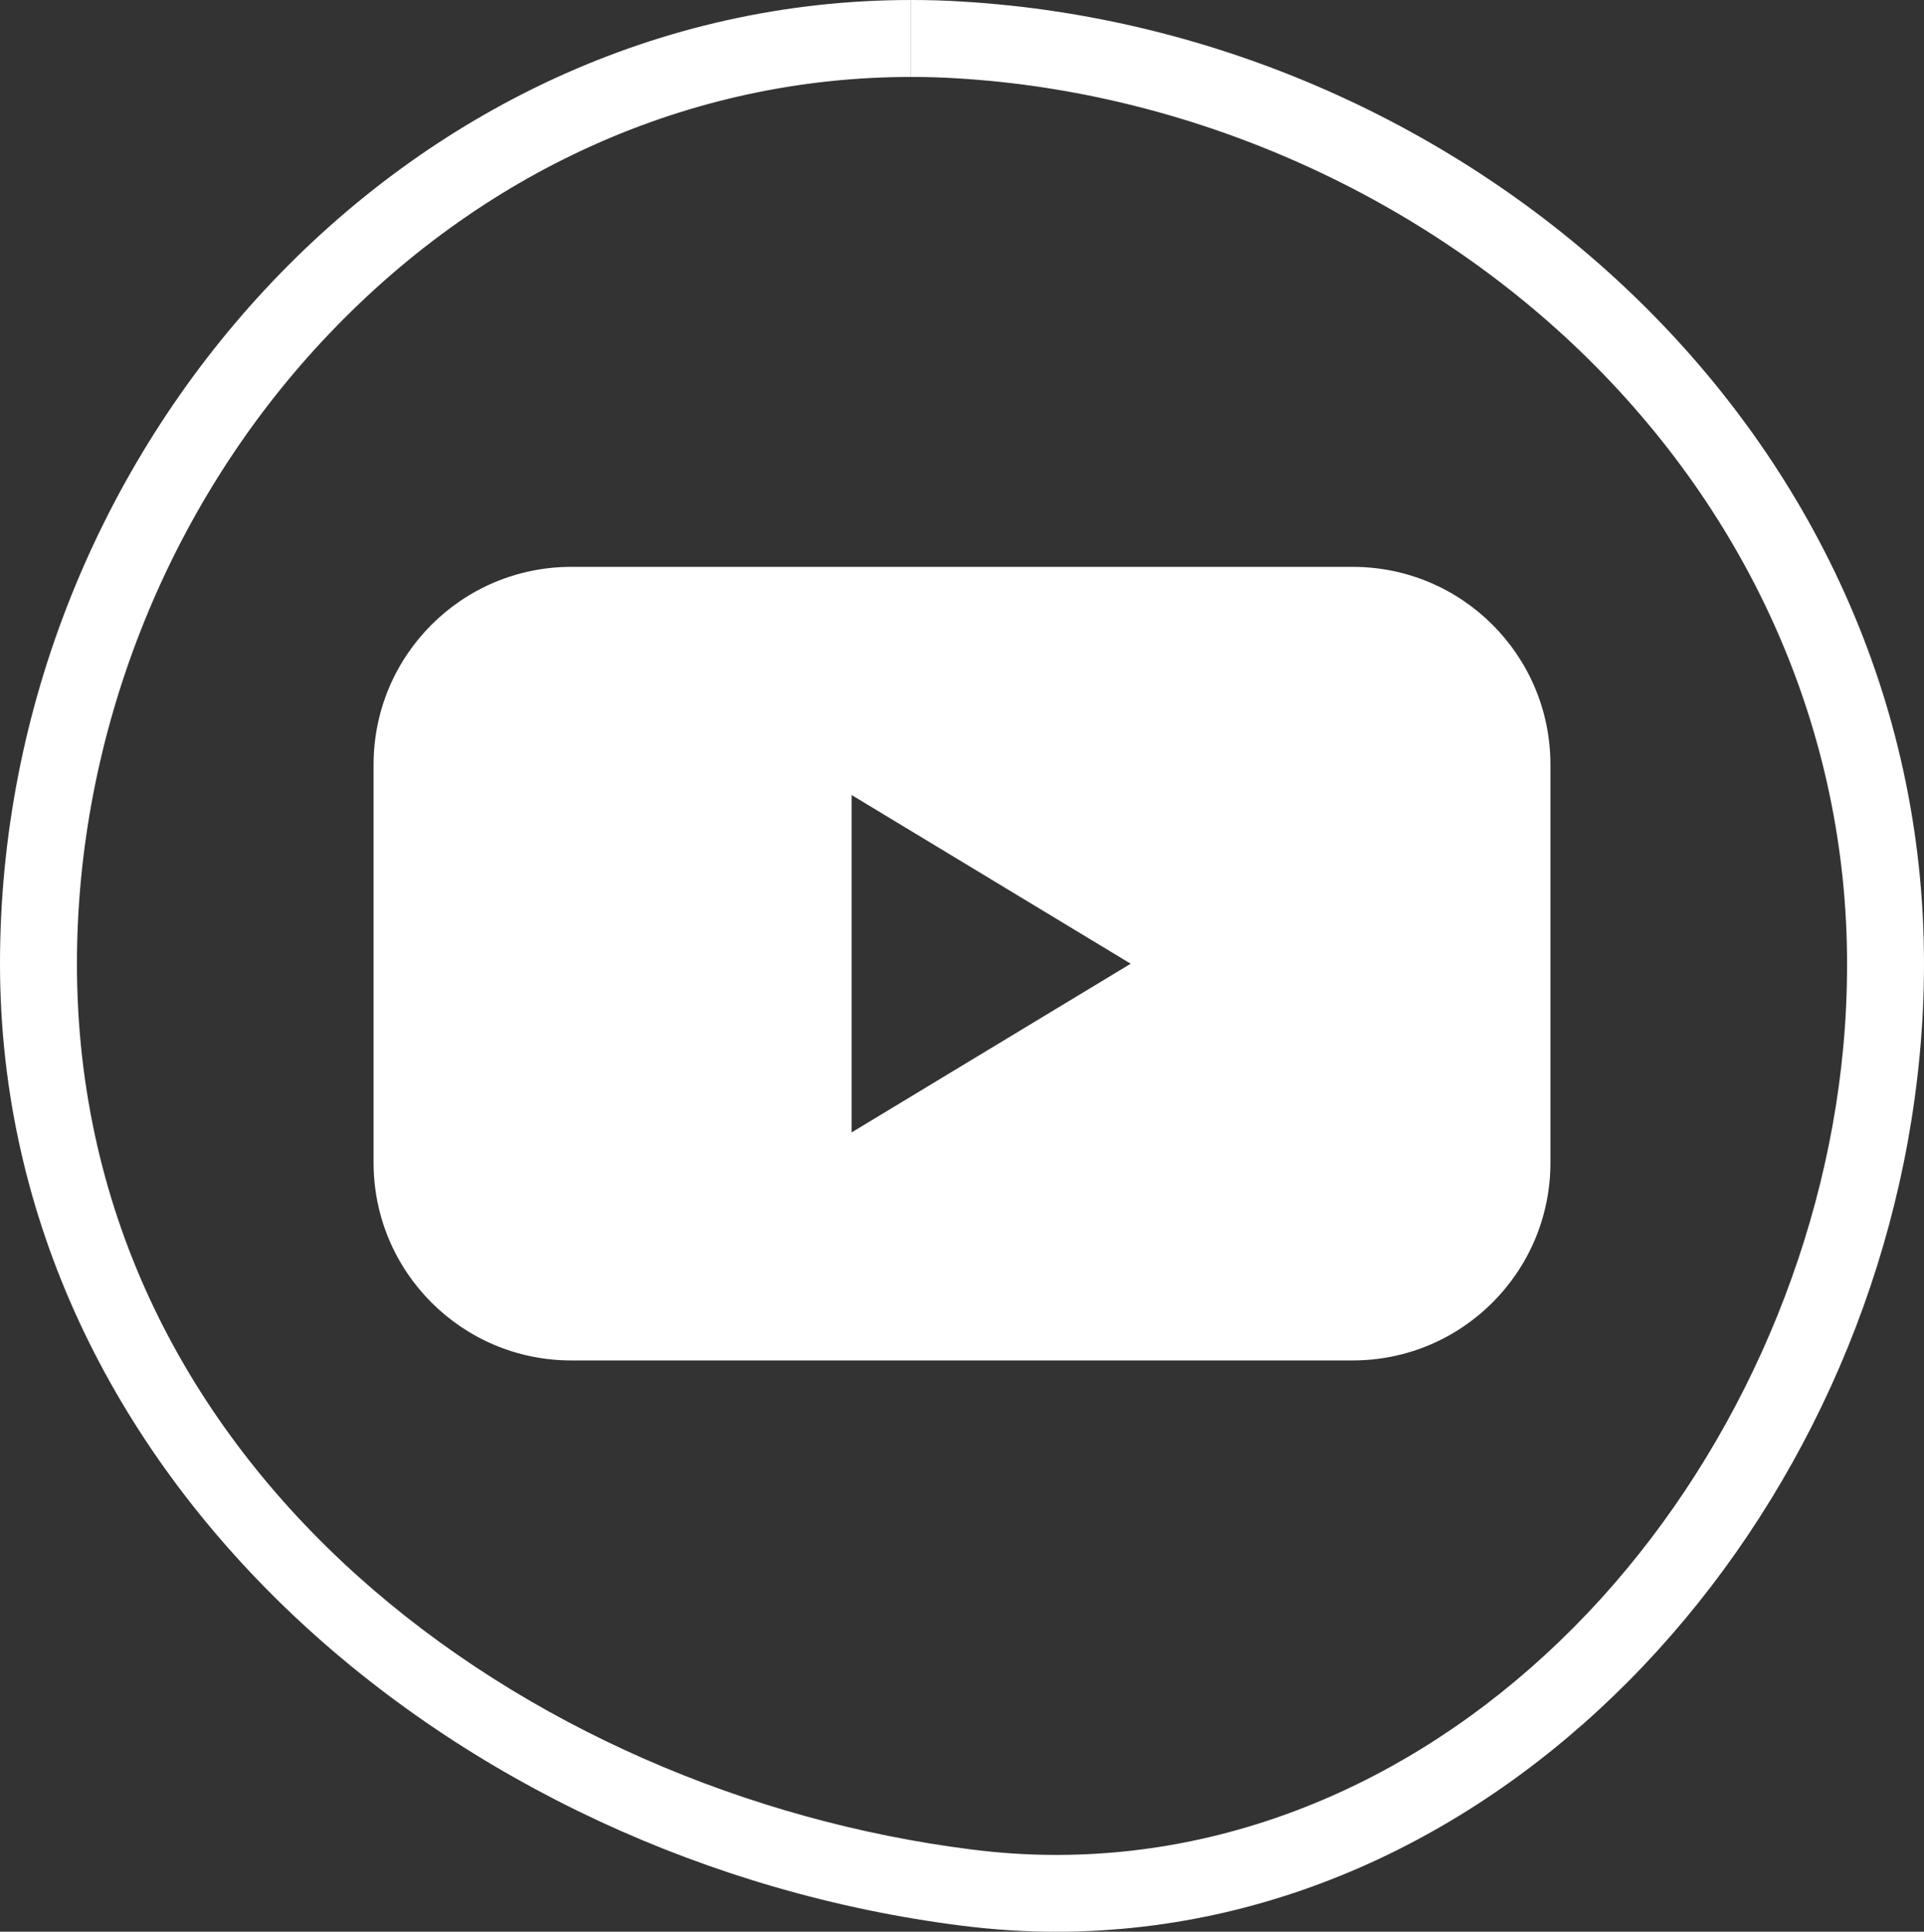
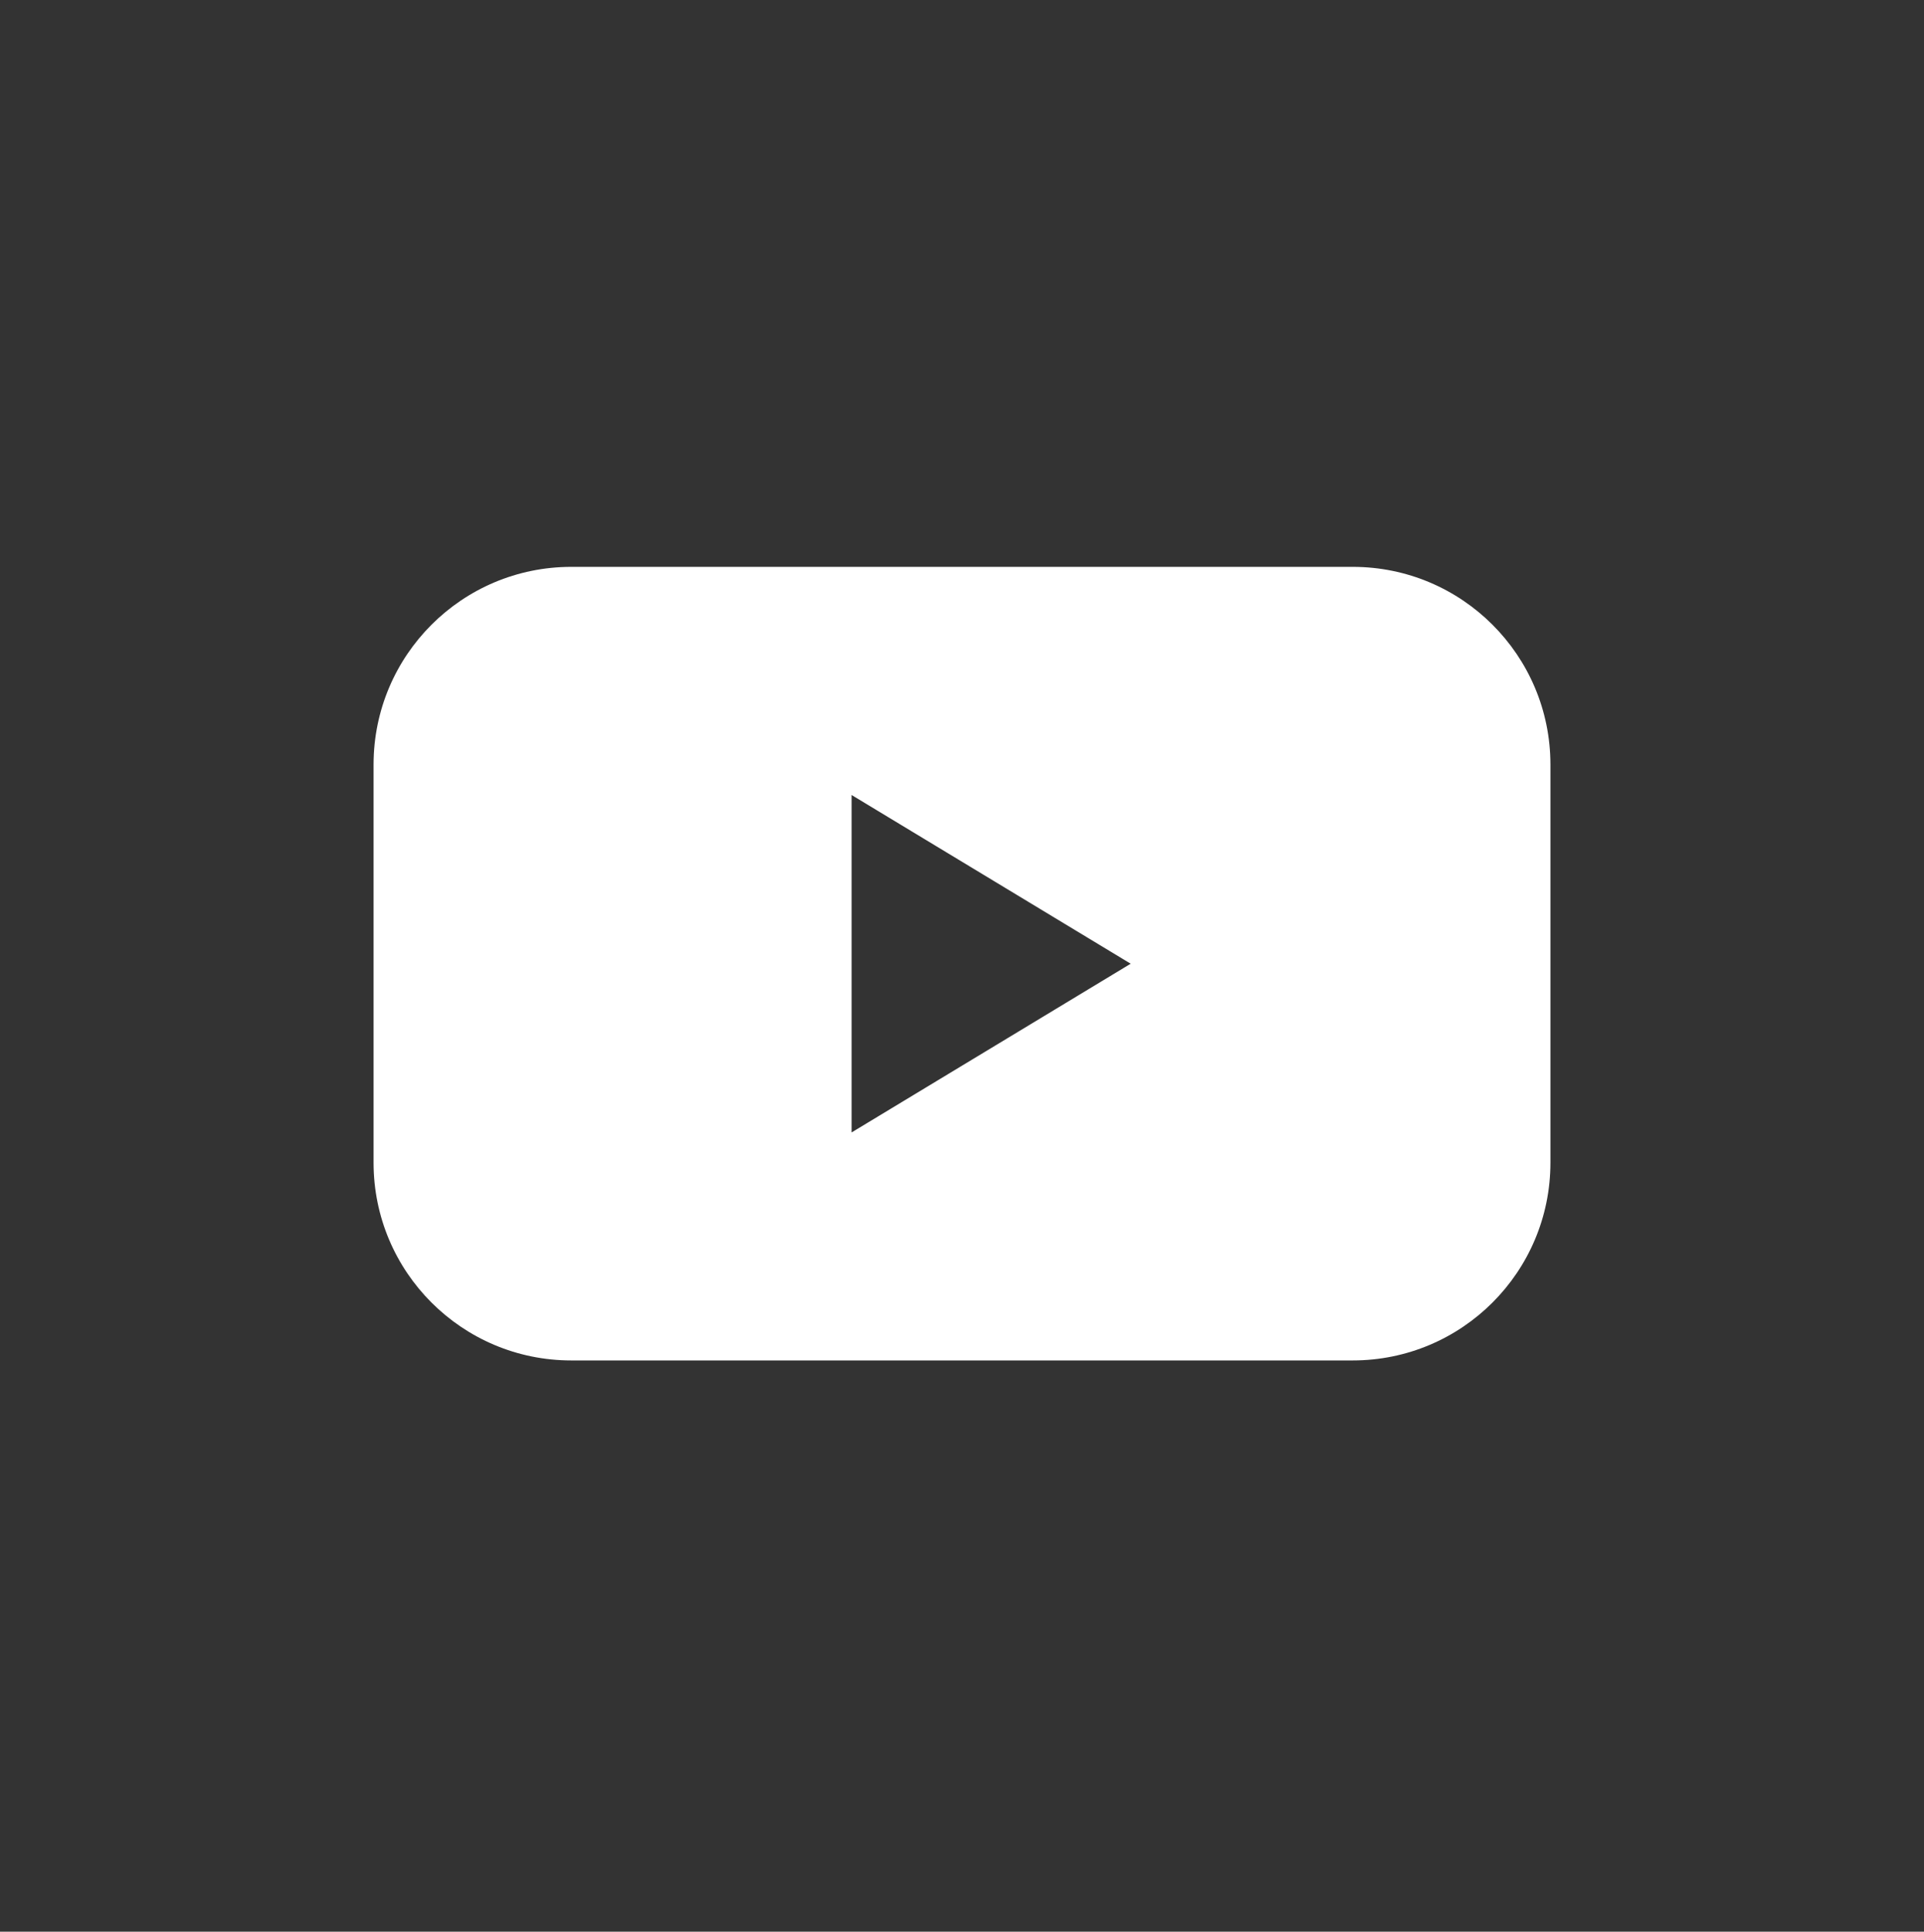
<svg xmlns="http://www.w3.org/2000/svg" id="Calque_2" viewBox="0 0 135.04 135.56">
  <rect x="0" y="0" width="135.04" height="135.56" fill="#333333" stroke="none" />
  <defs>
    <style>
      .cls-1 {
        fill: #fff;
      }
    </style>
  </defs>
  <g id="Calque_1-2" data-name="Calque_1">
    <g>
-       <path class="cls-1" d="M63.95,0v5.4c1.08,0,2.17.03,3.25.1,16.11.96,32.02,7.91,43.64,19.07,12.12,11.64,18.8,26.94,18.8,43.06,0,2.01-.09,3.98-.27,5.88-1.36,14.65-7.9,29.11-17.94,39.69-10.34,10.89-23.5,16.92-37.08,16.97h-.28c-1.94,0-3.92-.13-5.88-.38-31.2-3.93-62.79-26.55-62.79-62.16,0-16.02,6.26-31.93,17.19-43.66C33.73,12,48.42,5.4,63.94,5.4V0M63.94,0C28.38,0,0,31.54,0,67.62s32.05,63.05,67.52,67.52c2.22.28,4.4.42,6.55.42.1,0,.21,0,.31,0,31.77-.14,57.35-29.09,60.36-61.56.2-2.11.3-4.24.3-6.37C135.04,30.33,102.99,2.21,67.52.11,66.32.03,65.13,0,63.94,0h0Z" />
      <path class="cls-1" d="M94.94,39.78h-54.84c-7.67,0-13.88,6.21-13.88,13.88v27.93c0,7.67,6.21,13.88,13.88,13.88h54.84c7.67,0,13.88-6.21,13.88-13.88v-27.93c0-7.67-6.21-13.88-13.88-13.88ZM59.77,79.46v-23.67l19.59,11.84-19.59,11.84Z" />
    </g>
  </g>
</svg>